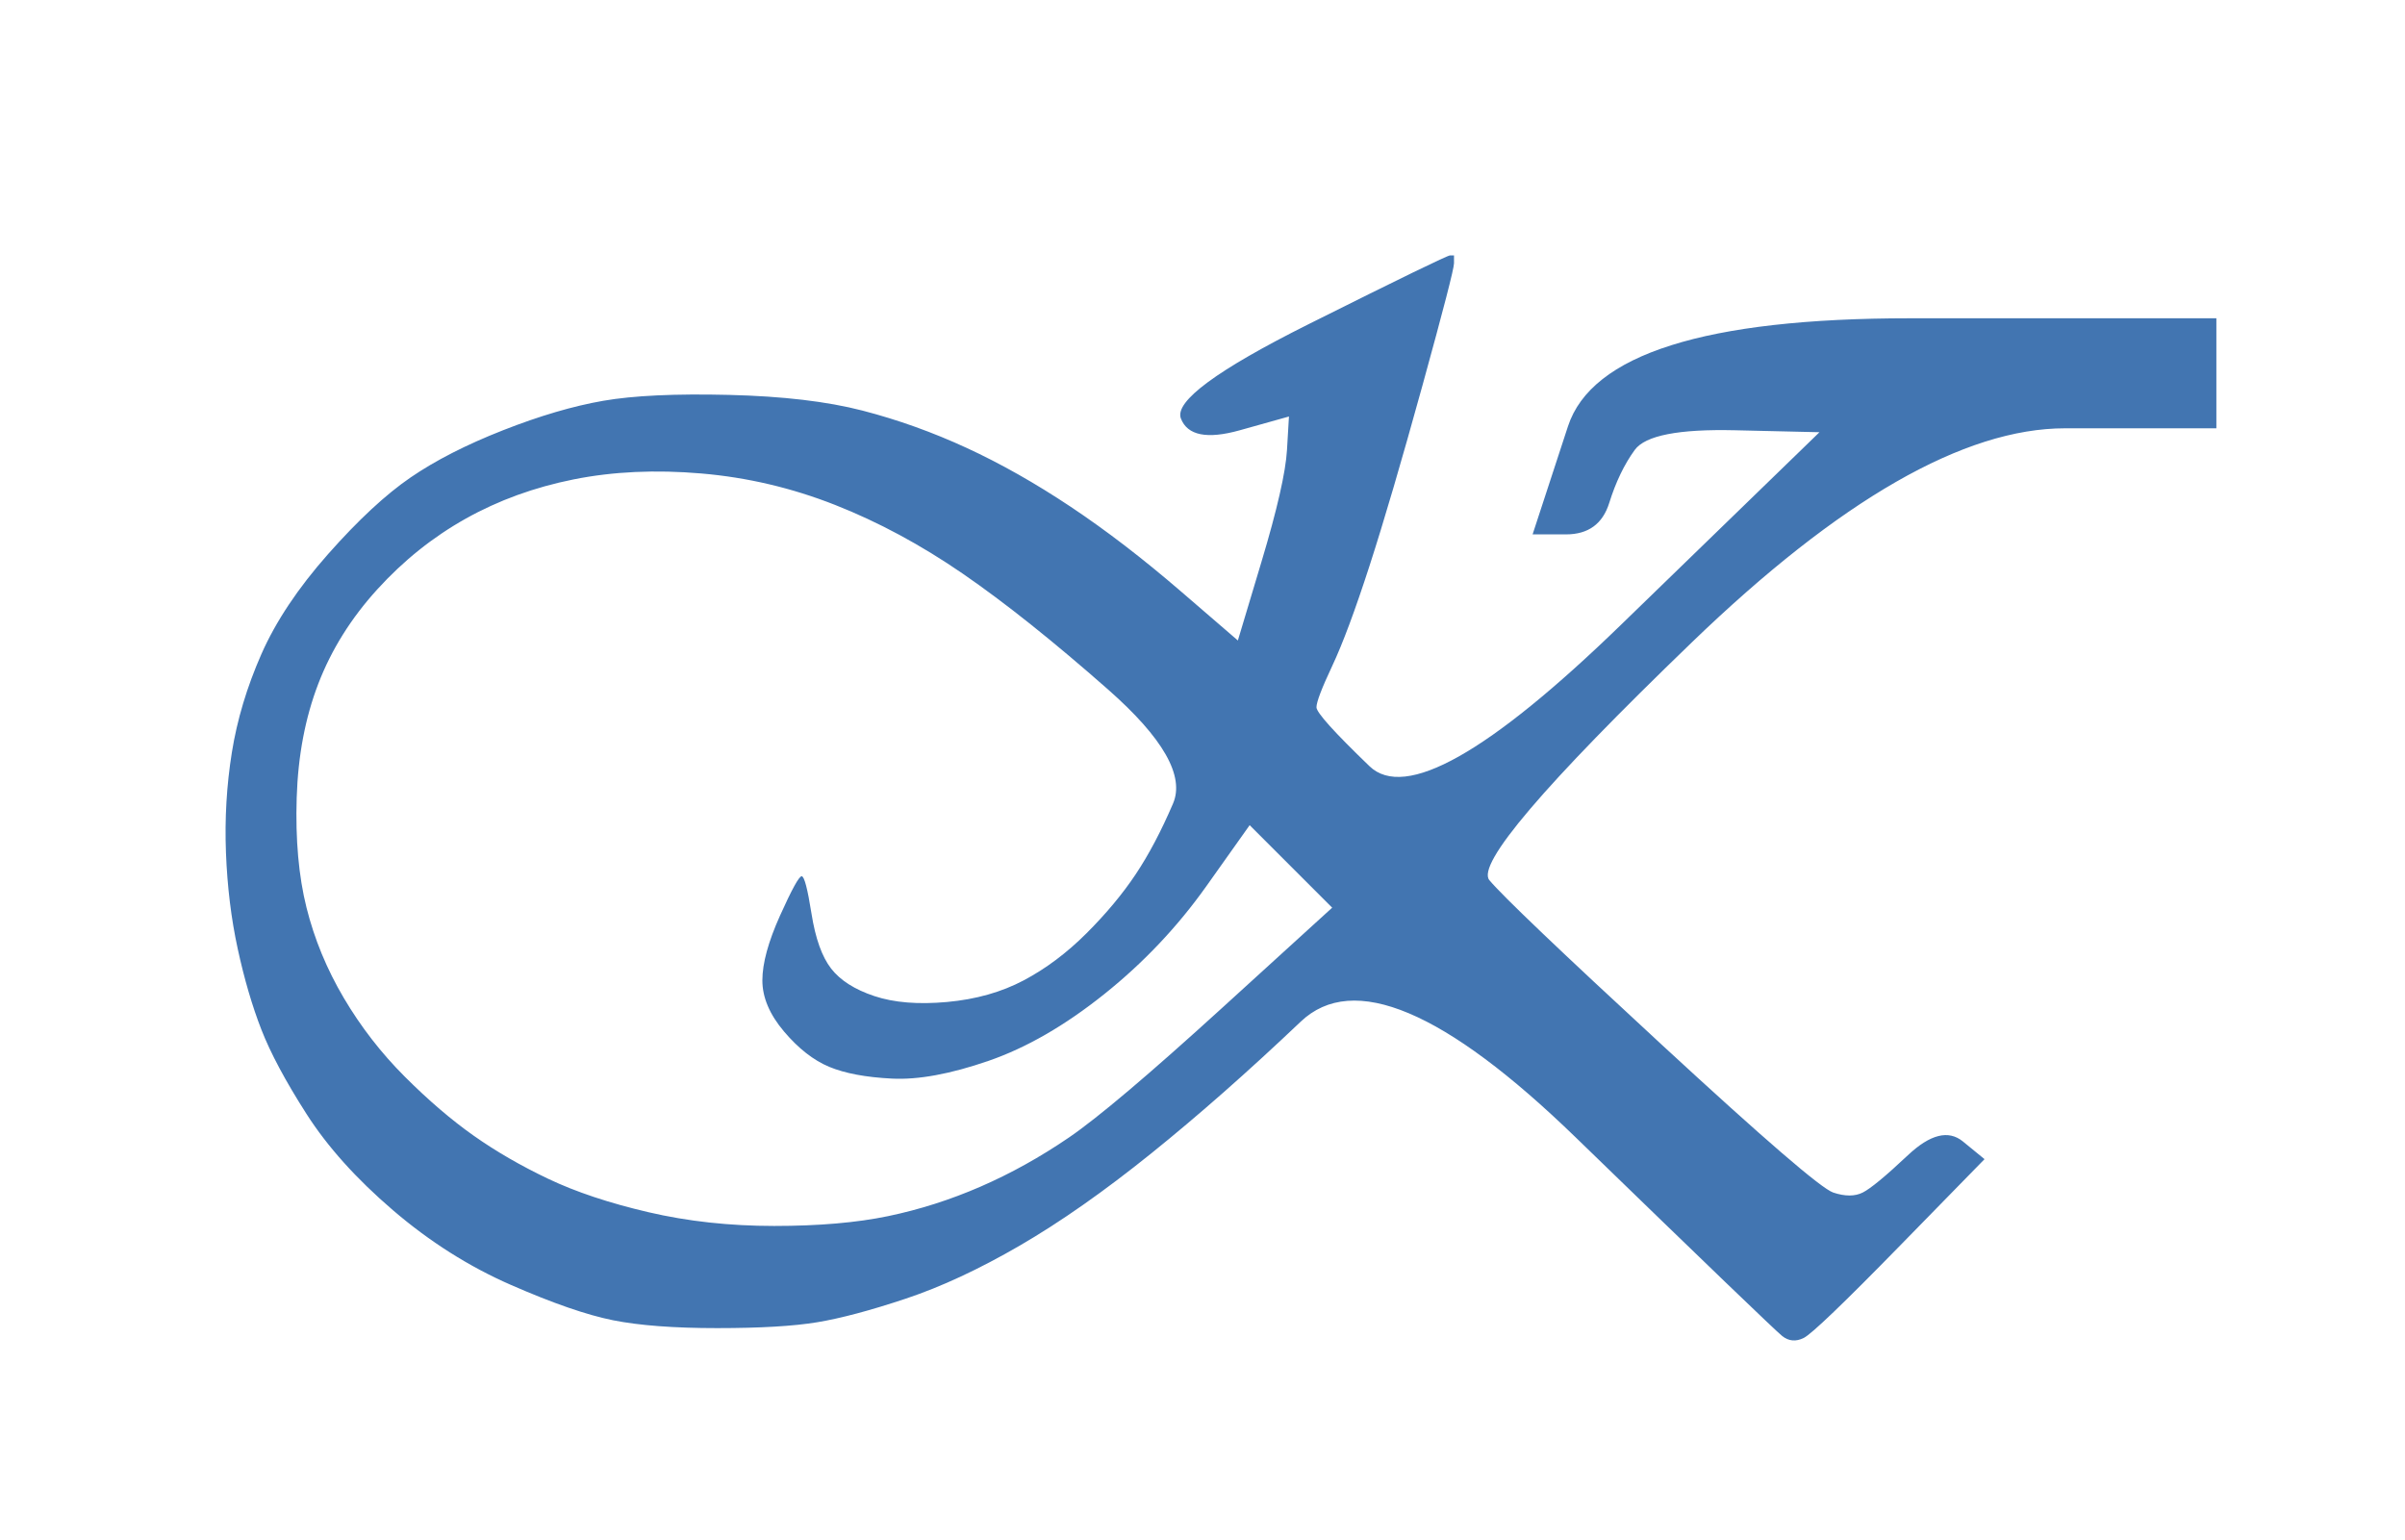
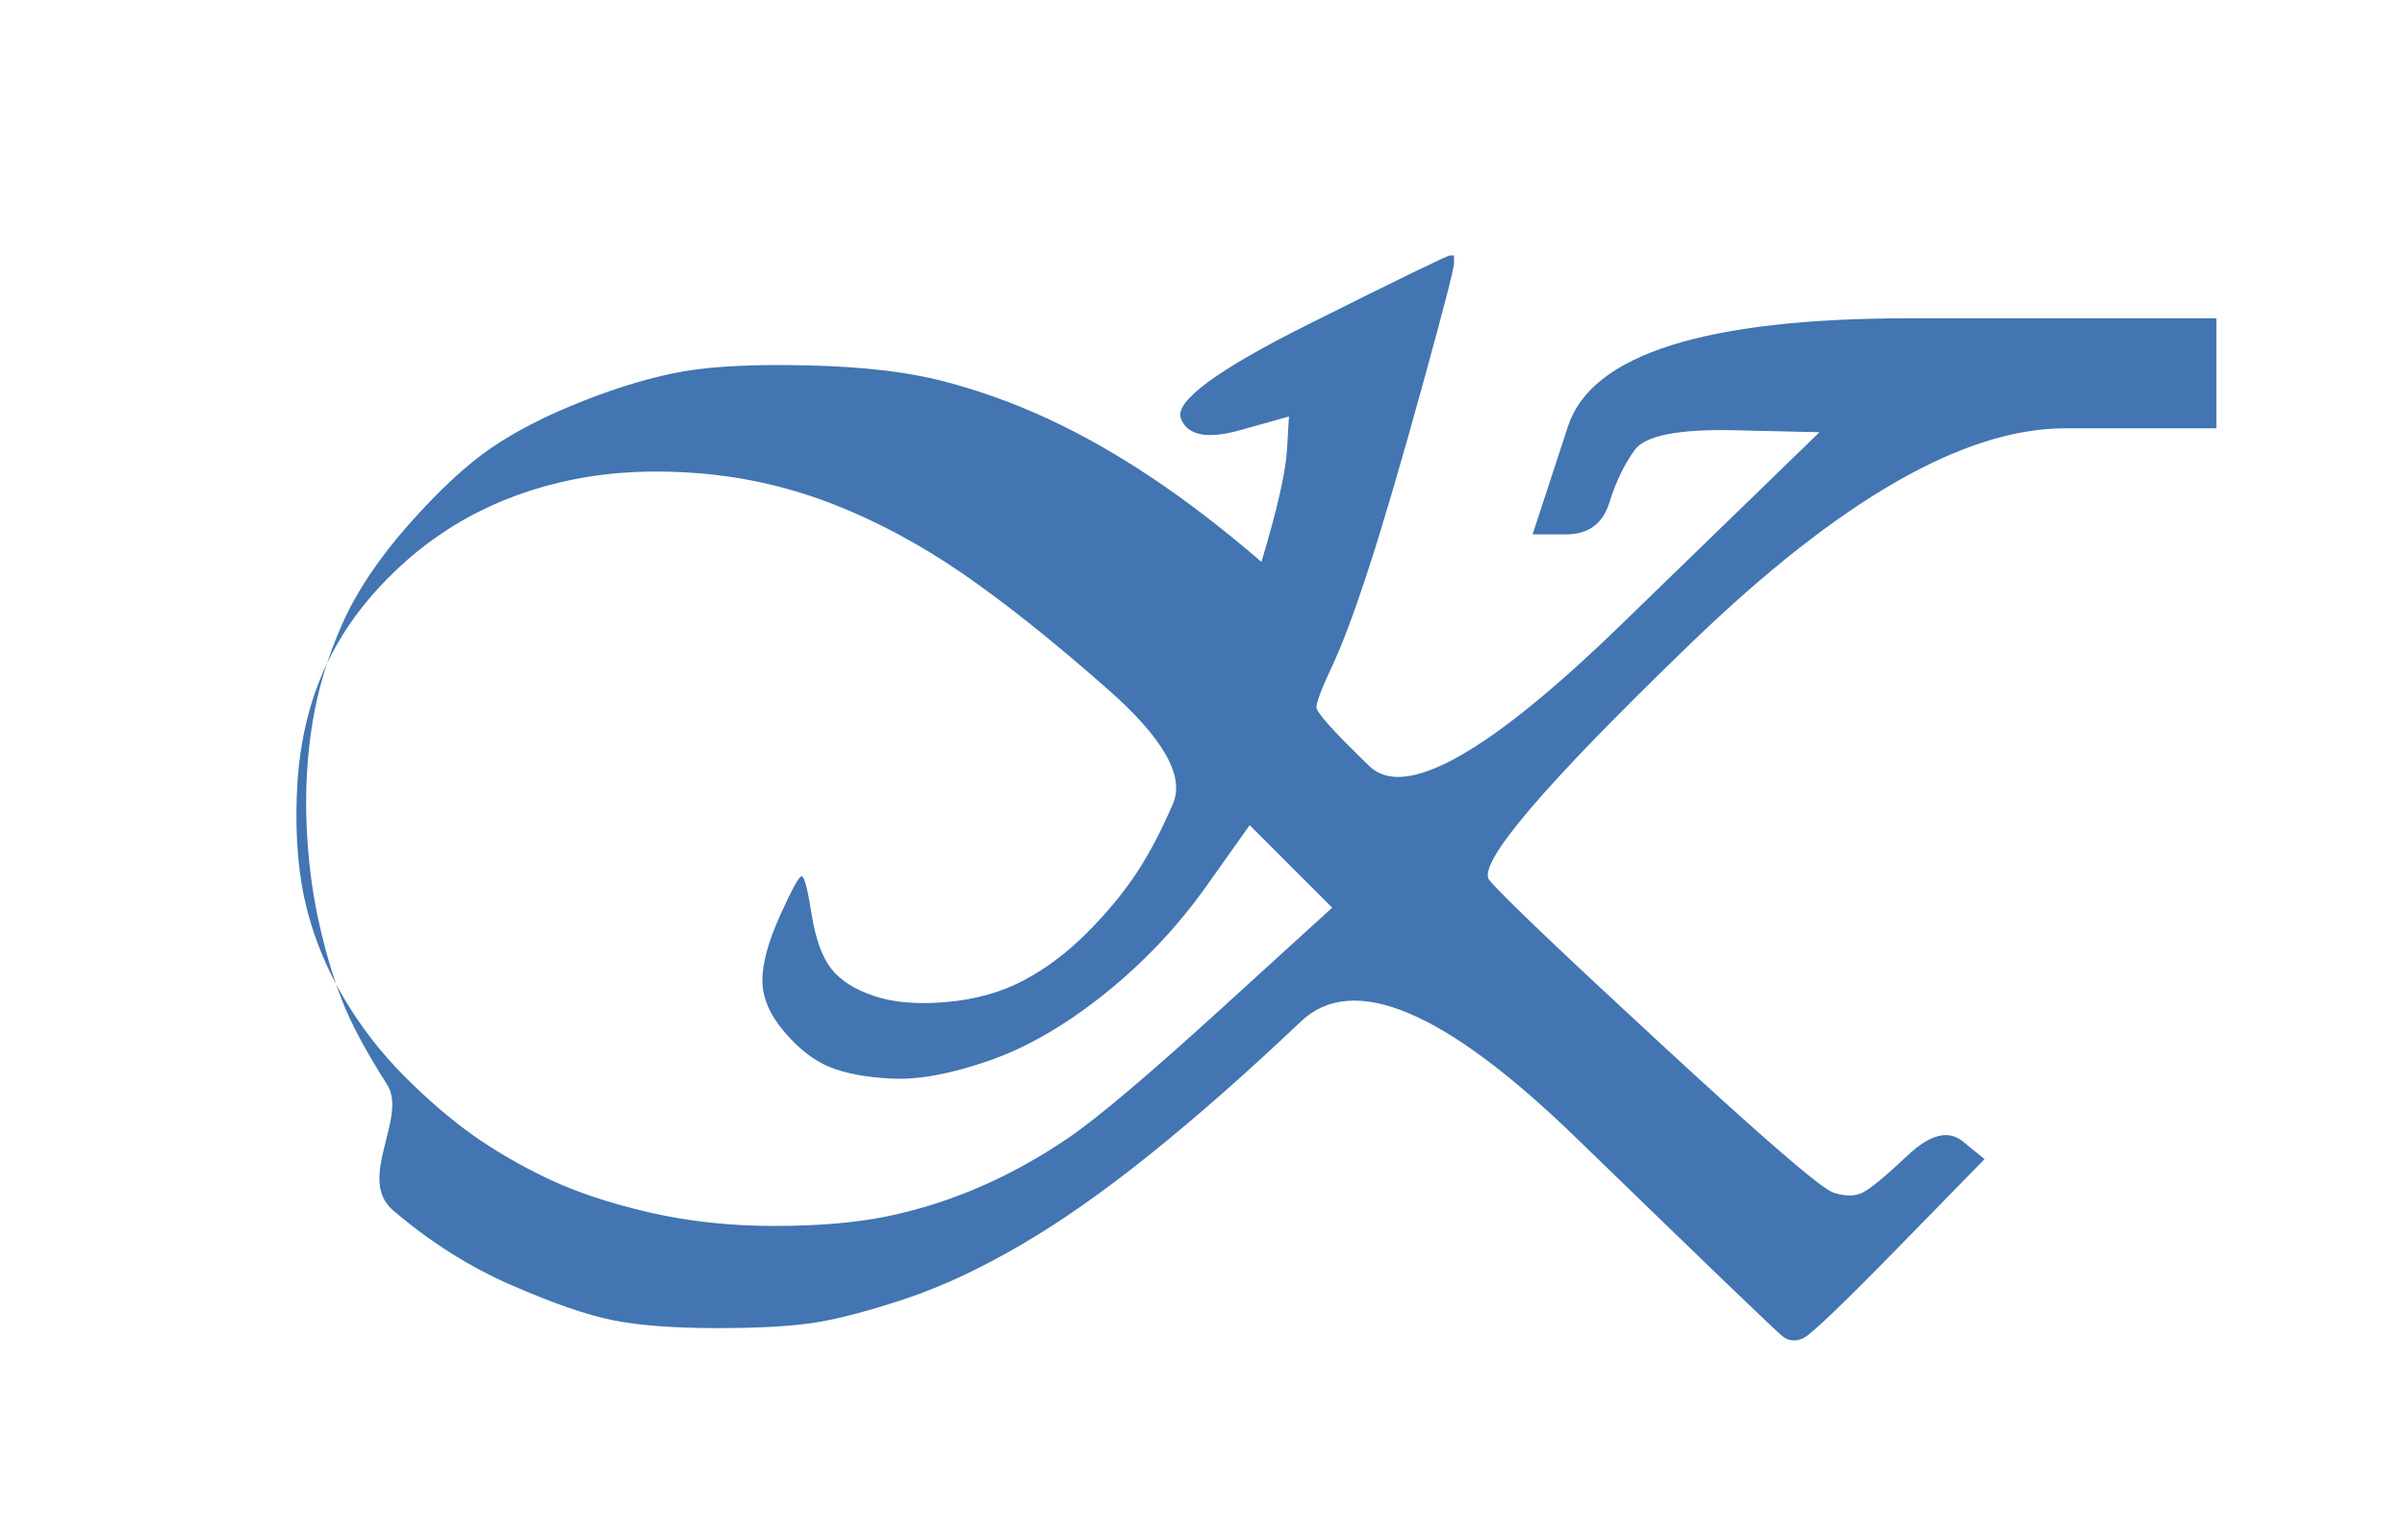
<svg xmlns="http://www.w3.org/2000/svg" data-bbox="57.4 65 506.6 276.143" viewBox="0 0 612 392" stroke-miterlimit="10" clip-rule="evenodd" stroke-linecap="round" stroke-linejoin="round" data-type="ugc">
  <g>
-     <path fill-rule="evenodd" fill="#4275b1" d="M333 82.5c-23.333 11.667-34.167 19.667-32.5 24 1.667 4.333 6.667 5.333 15 3L328 106l-.5 8.5c-.333 5.667-2.5 15.167-6.5 28.5l-6 20-14.5-12.5c-9.667-8.333-19-15.5-28-21.5s-17.833-11-26.5-15c-8.667-4-17.5-7.167-26.5-9.5s-20.333-3.667-34-4c-13.667-.333-24.333.167-32 1.5-7.667 1.333-16.167 3.833-25.5 7.5-9.333 3.667-17.167 7.667-23.5 12-6.333 4.333-13.333 10.833-21 19.5s-13.333 17.167-17 25.5c-3.667 8.333-6.167 16.667-7.5 25-1.333 8.333-1.833 16.833-1.5 25.5.333 8.667 1.333 16.833 3 24.5 1.667 7.667 3.667 14.5 6 20.5s6.167 13.167 11.5 21.5S90.667 300 100 308s19.333 14.333 30 19c10.667 4.667 19.333 7.667 26 9 6.667 1.333 15.5 2 26.5 2s19.5-.5 25.5-1.5 13.5-3 22.5-6 18.667-7.5 29-13.5c10.333-6 21.5-13.833 33.5-23.5s24.667-20.833 38-33.5c13.333-12.667 36.667-2.833 70 29.5s50.833 49.167 52.5 50.5c1.667 1.333 3.5 1.5 5.5.5s10.167-8.833 24.5-23.5l21.5-22-5.5-4.5c-3.667-3-8.333-1.833-14 3.5s-9.5 8.5-11.5 9.5-4.5 1-7.5 0S449 290 423 266s-40.667-38-44-42c-3.333-4 13.833-24.167 51.5-60.5s69.333-54.5 95-54.5H564V81h-78c-52 0-81 9.167-87 27.5l-9 27.5h8.5c5.667 0 9.333-2.667 11-8 1.667-5.333 3.833-9.833 6.5-13.5s11.167-5.333 25.5-5l21.5.5-50.5 49c-33.667 32.667-55 44.667-64 36-9-8.667-13.5-13.667-13.5-15 0-1.333 1.333-4.833 4-10.5s5.833-14.167 9.5-25.5 8.167-26.667 13.5-46 8-29.667 8-31v-2h-1c-.667 0-12.667 5.833-36 17.5Zm-154.5 38c11.667 1 23 3.667 34 8s21.833 10.167 32.5 17.5c10.667 7.333 23 17.167 37 29.5 14 12.333 19.5 22 16.5 29s-6.167 13-9.5 18-7.5 10-12.5 15-10.333 9-16 12-12.167 4.833-19.5 5.5c-7.333.667-13.5.167-18.5-1.5s-8.667-4-11-7-4-7.667-5-14-1.833-9.5-2.5-9.5-2.5 3.333-5.5 10-4.5 12.167-4.5 16.5 1.833 8.667 5.5 13 7.5 7.333 11.5 9c4 1.667 9.333 2.667 16 3 6.667.333 14.833-1.167 24.5-4.5s19.5-9 29.5-17 18.667-17.167 26-27.5l11-15.5 10.5 10.5L339 231l-28 25.5c-18.667 17-31.667 28-39 33-7.333 5-14.833 9.167-22.5 12.5s-15.5 5.833-23.5 7.5c-8 1.667-17.667 2.5-29 2.5-11.333 0-22-1.167-32-3.5s-18.5-5.167-25.5-8.5-13.333-7-19-11-11.5-9-17.5-15-11.167-12.667-15.5-20-7.5-15-9.5-23-2.833-17.333-2.5-28c.333-10.667 2.167-20.333 5.5-29 3.333-8.667 8.333-16.667 15-24 6.667-7.333 14.167-13.333 22.5-18s17.5-8 27.5-10 20.833-2.5 32.5-1.5Z" />
+     <path fill-rule="evenodd" fill="#4275b1" d="M333 82.5c-23.333 11.667-34.167 19.667-32.5 24 1.667 4.333 6.667 5.333 15 3L328 106l-.5 8.5c-.333 5.667-2.5 15.167-6.5 28.5c-9.667-8.333-19-15.5-28-21.5s-17.833-11-26.5-15c-8.667-4-17.5-7.167-26.5-9.5s-20.333-3.667-34-4c-13.667-.333-24.333.167-32 1.5-7.667 1.333-16.167 3.833-25.5 7.5-9.333 3.667-17.167 7.667-23.5 12-6.333 4.333-13.333 10.833-21 19.5s-13.333 17.167-17 25.5c-3.667 8.333-6.167 16.667-7.5 25-1.333 8.333-1.833 16.833-1.5 25.5.333 8.667 1.333 16.833 3 24.5 1.667 7.667 3.667 14.5 6 20.5s6.167 13.167 11.5 21.5S90.667 300 100 308s19.333 14.333 30 19c10.667 4.667 19.333 7.667 26 9 6.667 1.333 15.5 2 26.5 2s19.5-.5 25.5-1.5 13.5-3 22.5-6 18.667-7.5 29-13.5c10.333-6 21.5-13.833 33.5-23.5s24.667-20.833 38-33.5c13.333-12.667 36.667-2.833 70 29.5s50.833 49.167 52.5 50.5c1.667 1.333 3.5 1.5 5.5.5s10.167-8.833 24.5-23.5l21.5-22-5.5-4.5c-3.667-3-8.333-1.833-14 3.5s-9.5 8.5-11.5 9.5-4.5 1-7.5 0S449 290 423 266s-40.667-38-44-42c-3.333-4 13.833-24.167 51.5-60.5s69.333-54.5 95-54.5H564V81h-78c-52 0-81 9.167-87 27.5l-9 27.5h8.5c5.667 0 9.333-2.667 11-8 1.667-5.333 3.833-9.833 6.5-13.5s11.167-5.333 25.5-5l21.5.5-50.5 49c-33.667 32.667-55 44.667-64 36-9-8.667-13.5-13.667-13.5-15 0-1.333 1.333-4.833 4-10.5s5.833-14.167 9.5-25.5 8.167-26.667 13.5-46 8-29.667 8-31v-2h-1c-.667 0-12.667 5.833-36 17.5Zm-154.5 38c11.667 1 23 3.667 34 8s21.833 10.167 32.5 17.5c10.667 7.333 23 17.167 37 29.5 14 12.333 19.5 22 16.5 29s-6.167 13-9.5 18-7.5 10-12.5 15-10.333 9-16 12-12.167 4.833-19.5 5.5c-7.333.667-13.5.167-18.5-1.5s-8.667-4-11-7-4-7.667-5-14-1.833-9.5-2.5-9.5-2.5 3.333-5.5 10-4.5 12.167-4.5 16.5 1.833 8.667 5.5 13 7.5 7.333 11.5 9c4 1.667 9.333 2.667 16 3 6.667.333 14.833-1.167 24.5-4.5s19.5-9 29.5-17 18.667-17.167 26-27.5l11-15.5 10.5 10.5L339 231l-28 25.5c-18.667 17-31.667 28-39 33-7.333 5-14.833 9.167-22.5 12.5s-15.5 5.833-23.5 7.5c-8 1.667-17.667 2.5-29 2.5-11.333 0-22-1.167-32-3.5s-18.5-5.167-25.5-8.5-13.333-7-19-11-11.5-9-17.5-15-11.167-12.667-15.5-20-7.5-15-9.5-23-2.833-17.333-2.5-28c.333-10.667 2.167-20.333 5.5-29 3.333-8.667 8.333-16.667 15-24 6.667-7.333 14.167-13.333 22.5-18s17.5-8 27.5-10 20.833-2.5 32.5-1.5Z" />
  </g>
</svg>